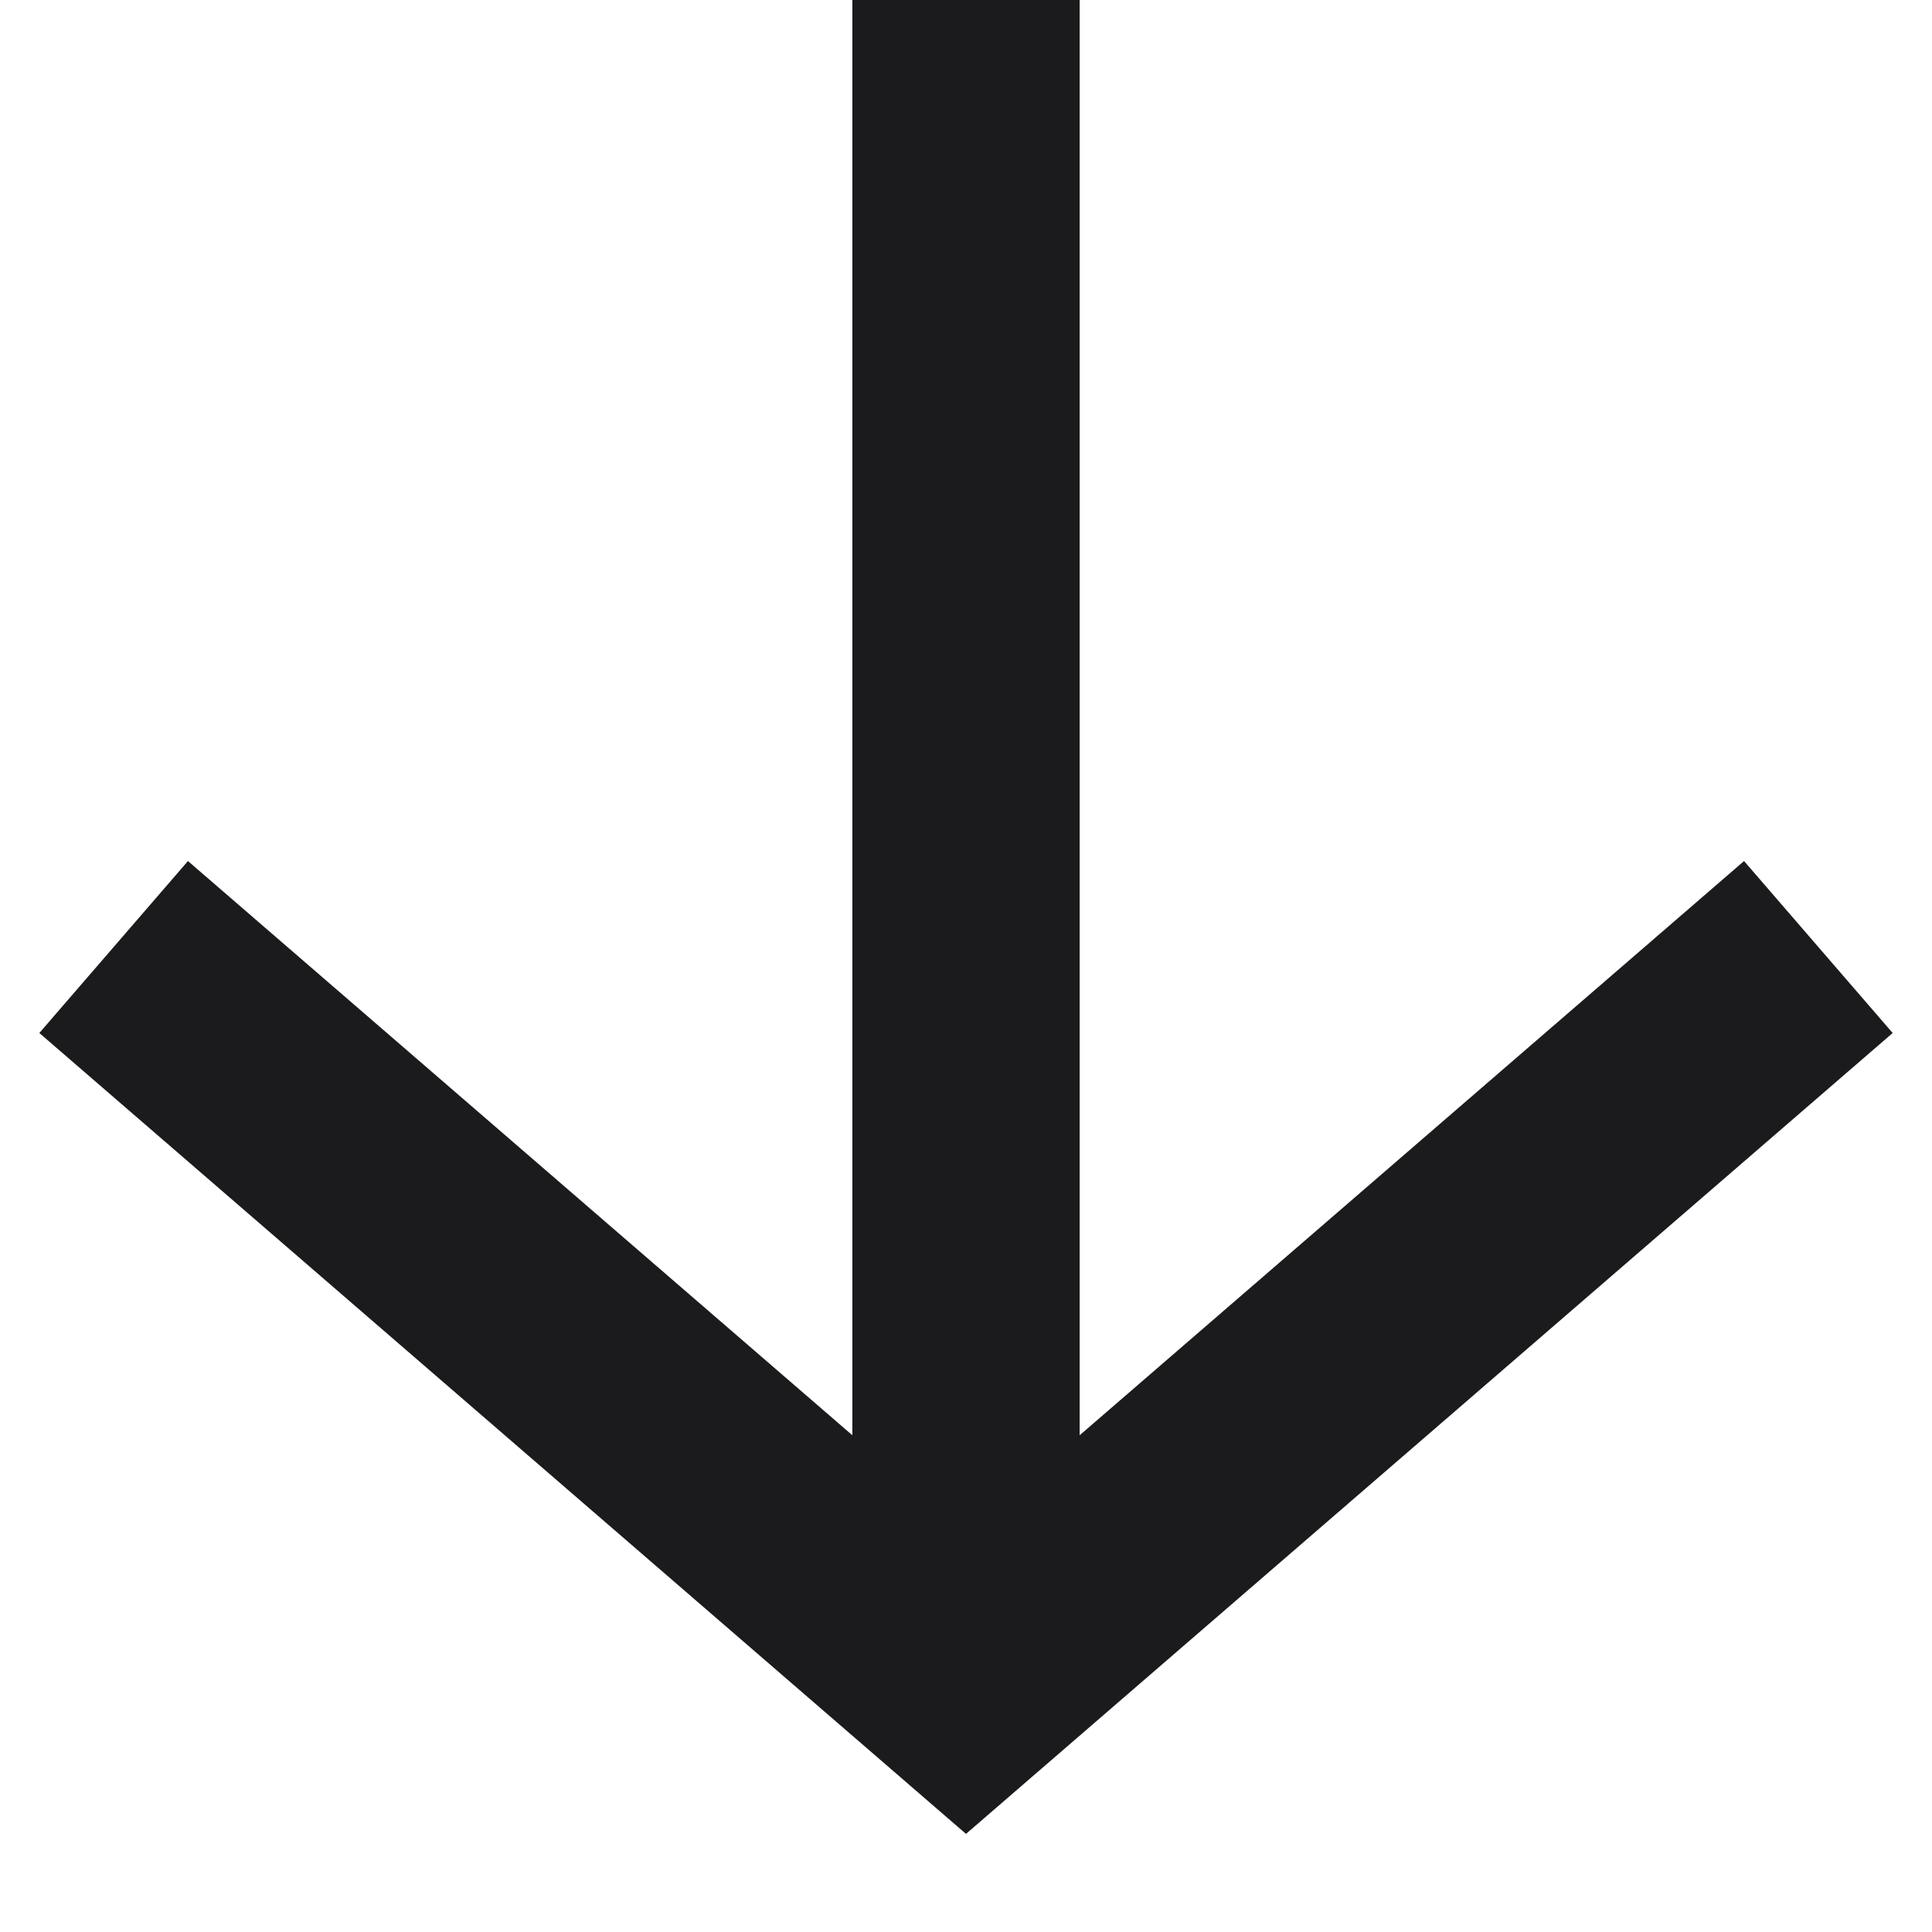
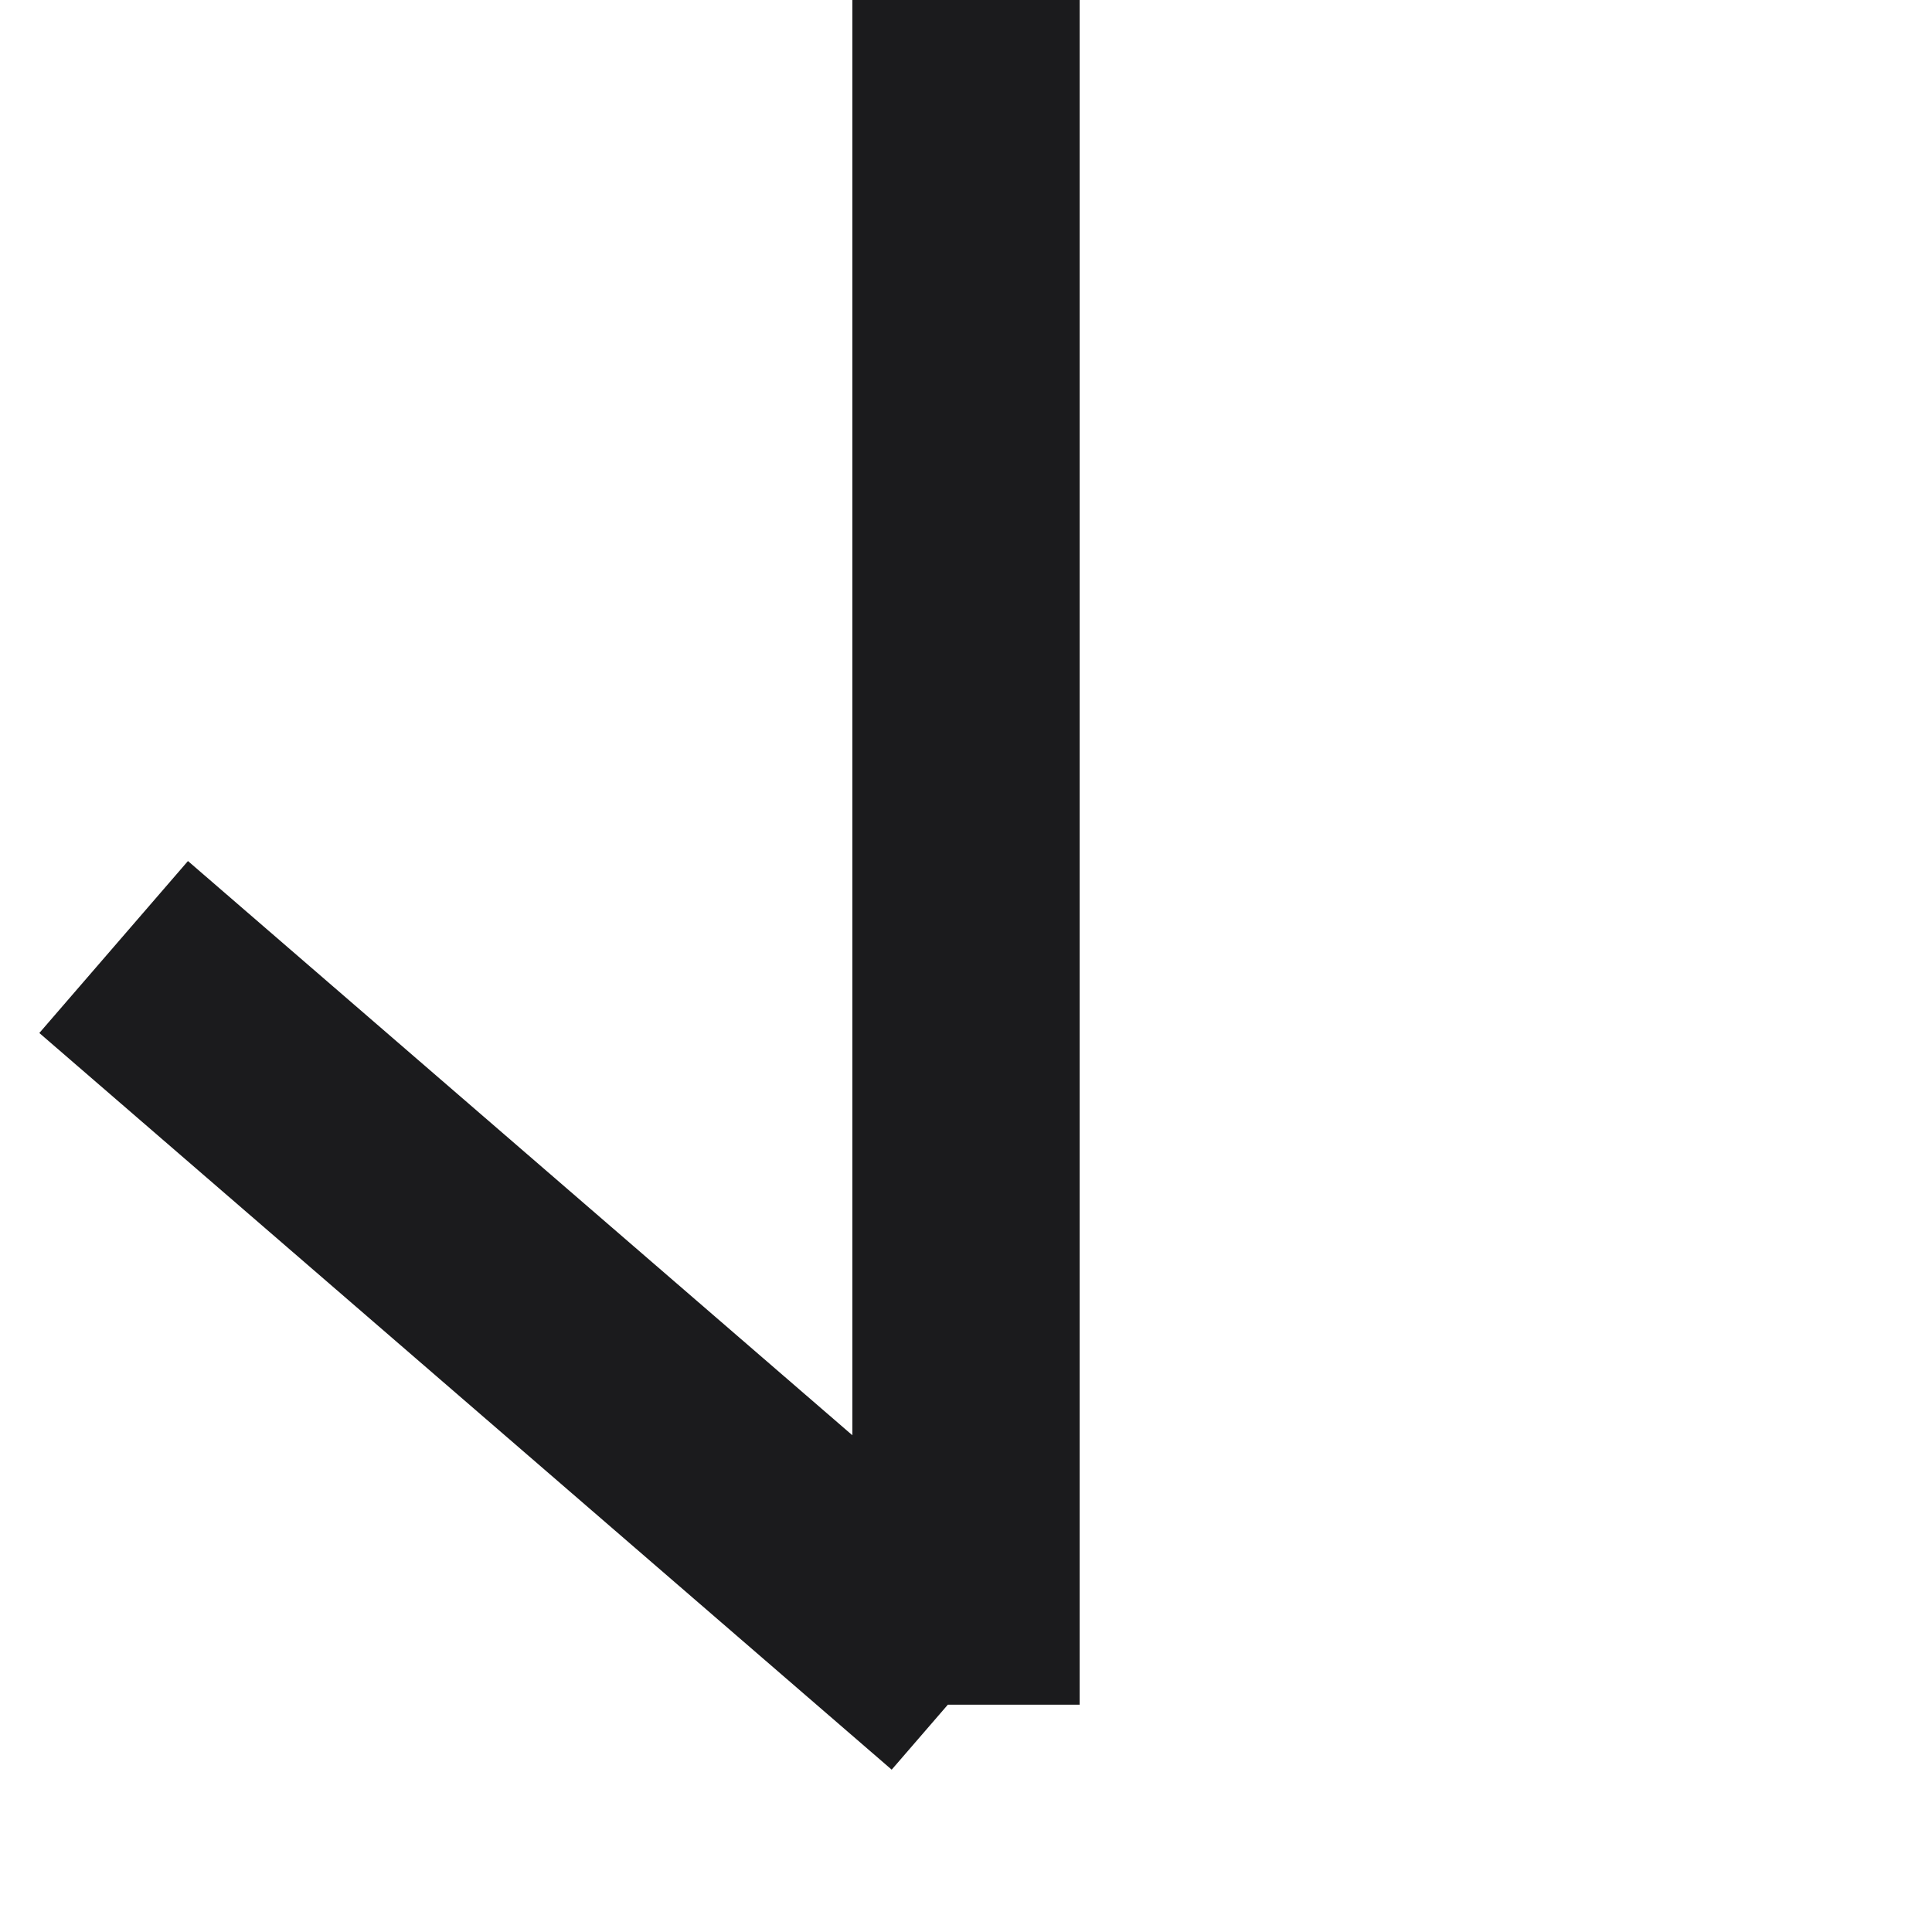
<svg xmlns="http://www.w3.org/2000/svg" width="17" height="17" viewBox="0 0 17 17" fill="none" style="color: rgb(0, 0, 0);">
-   <path d="M1 8.333L8.5 14.815L16 8.333M8.5 15L8.5 0" stroke="rgb(27, 27, 29)" stroke-width="2px" />
+   <path d="M1 8.333L8.5 14.815M8.5 15L8.5 0" stroke="rgb(27, 27, 29)" stroke-width="2px" />
</svg>